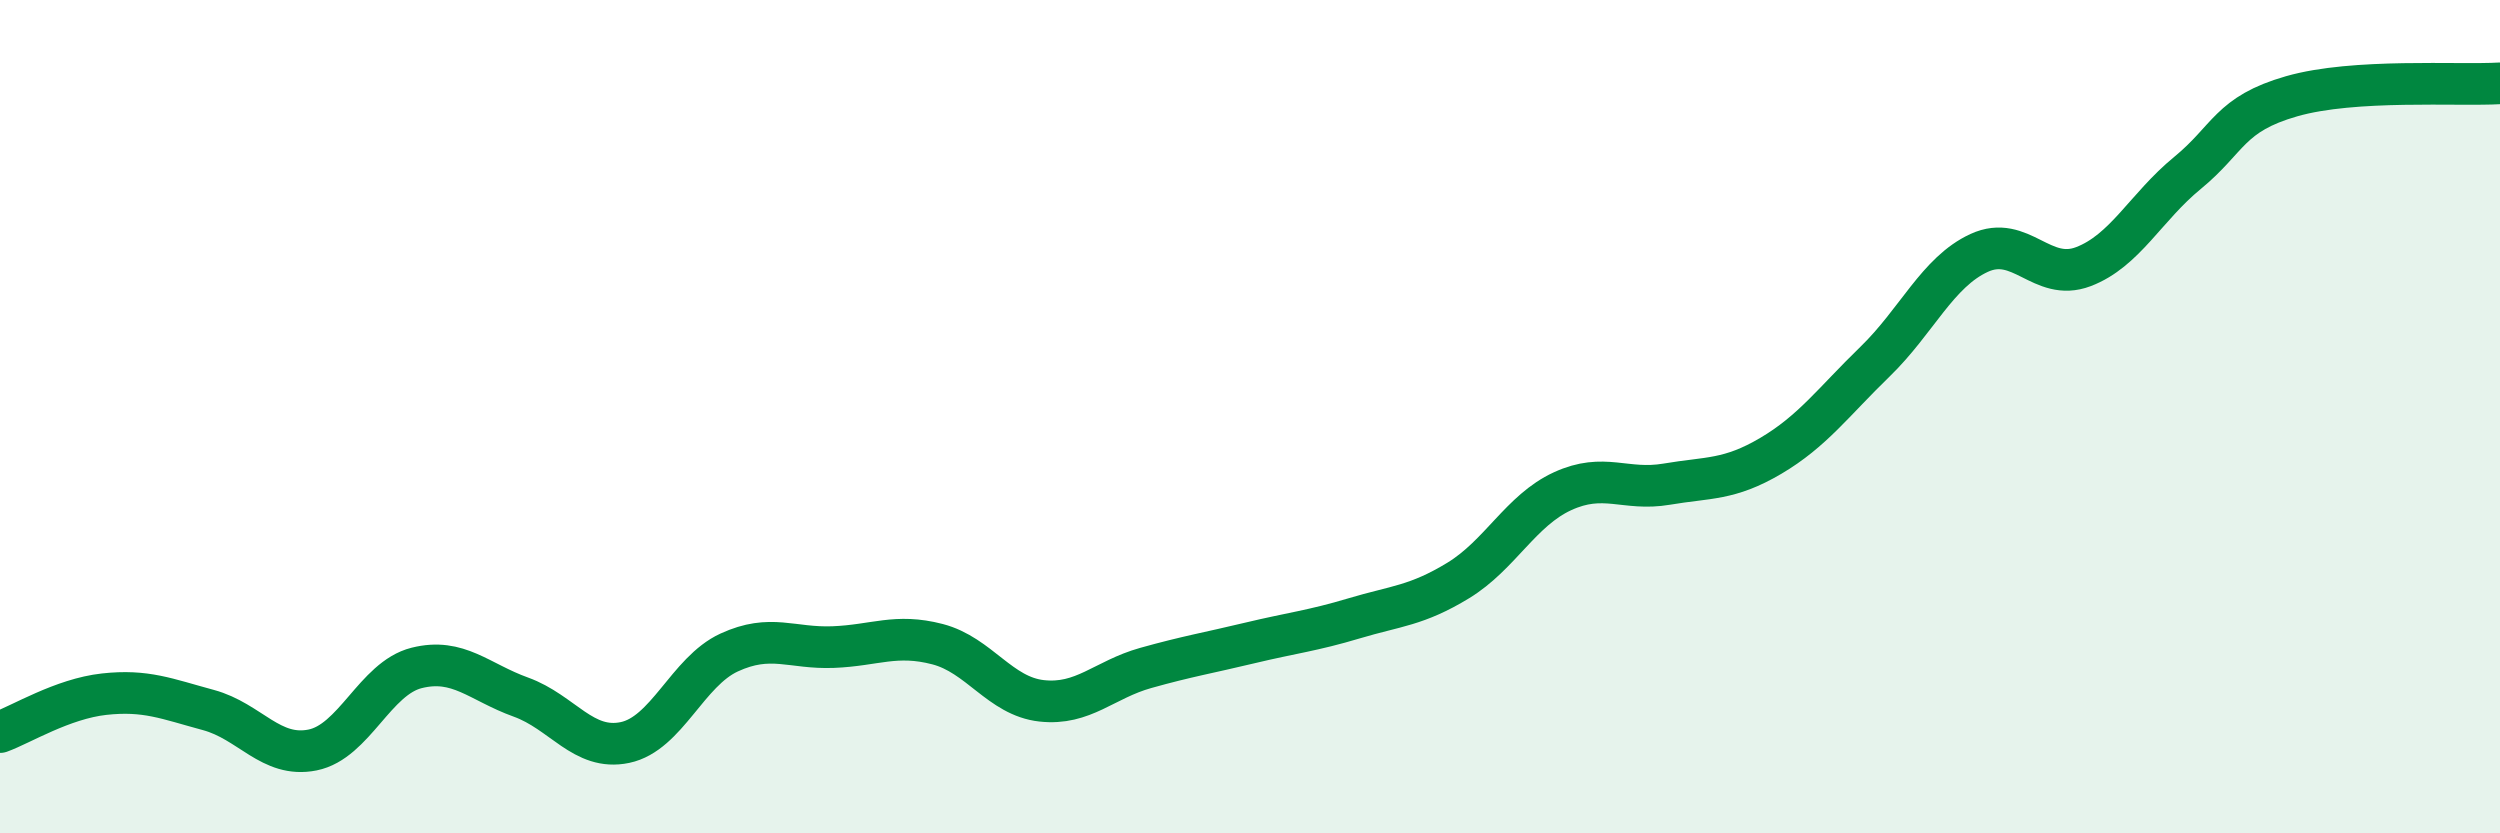
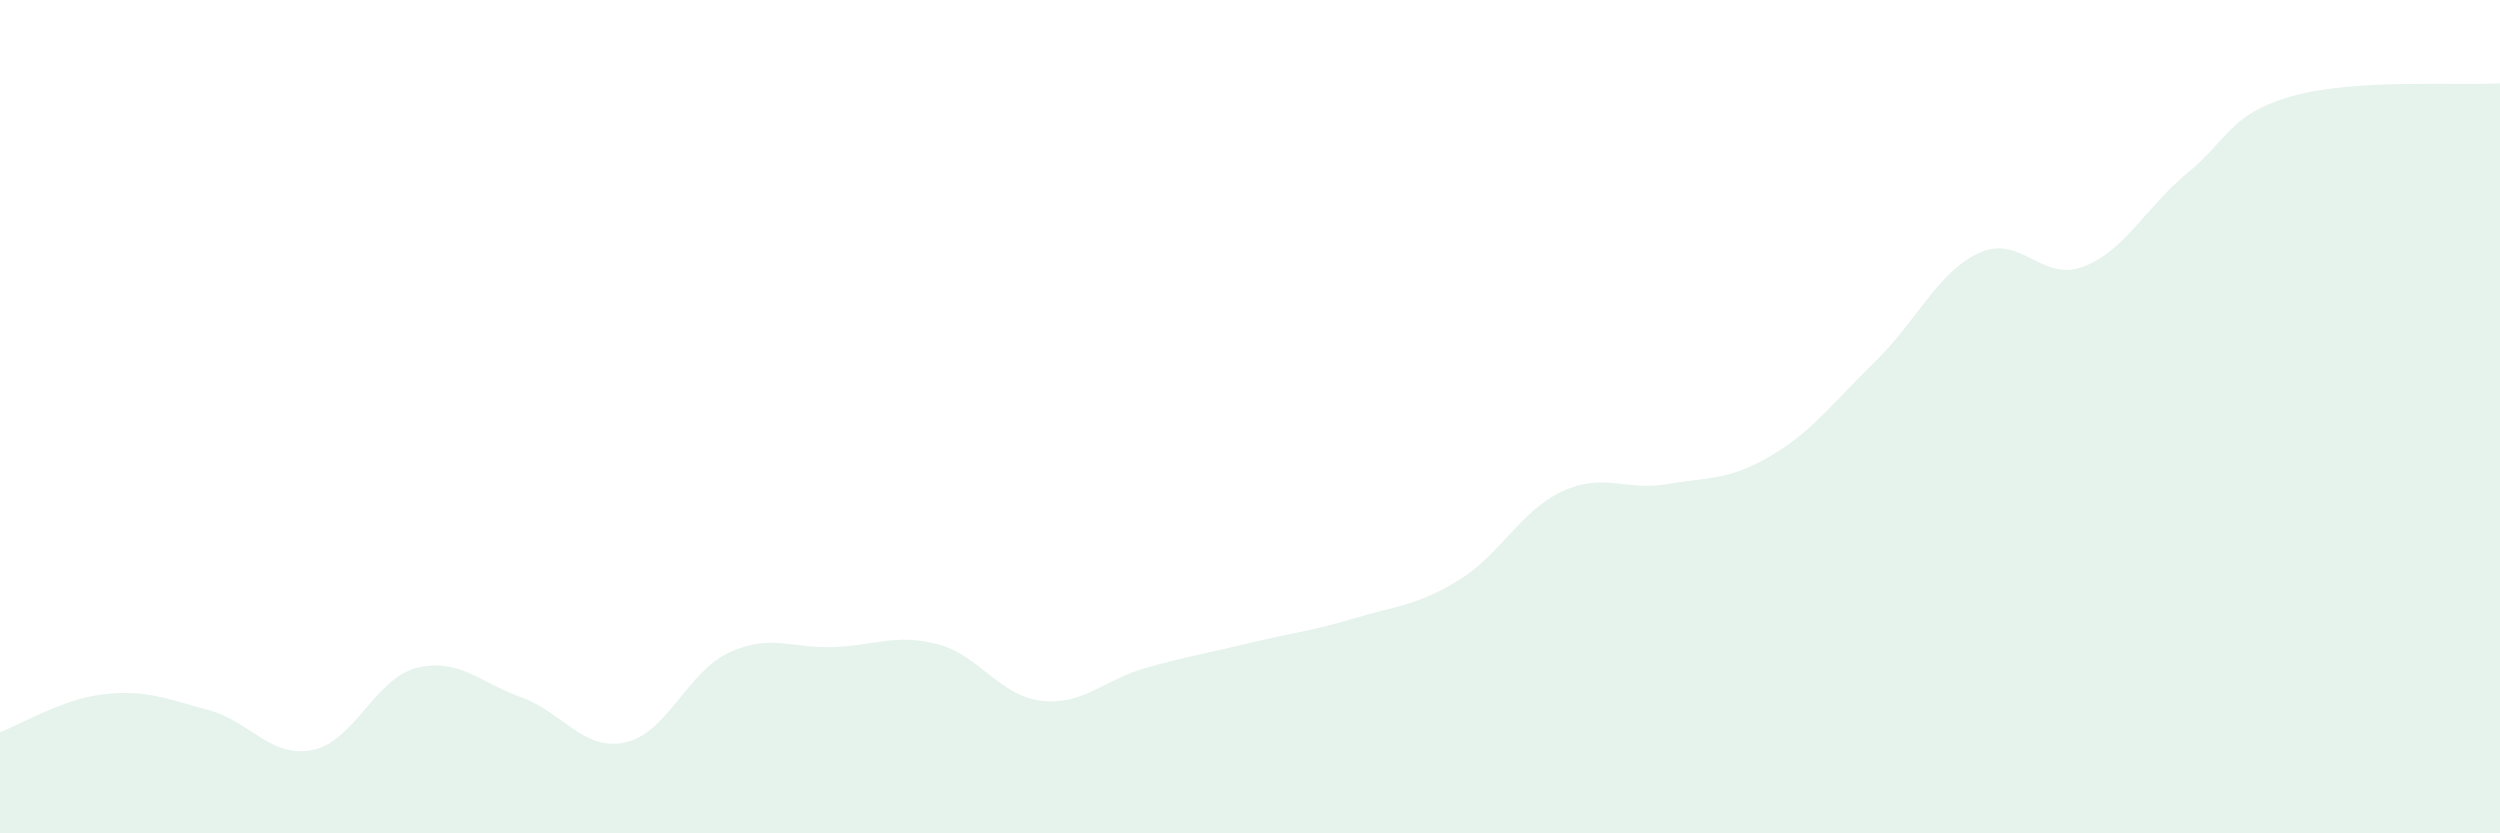
<svg xmlns="http://www.w3.org/2000/svg" width="60" height="20" viewBox="0 0 60 20">
  <path d="M 0,17.57 C 0.5,17.39 1.5,16.77 2.5,16.66 C 3.5,16.55 4,16.77 5,17.04 C 6,17.31 6.5,18.2 7.5,18 C 8.5,17.8 9,16.28 10,16.03 C 11,15.78 11.5,16.37 12.5,16.73 C 13.5,17.09 14,18.03 15,17.82 C 16,17.61 16.5,16.12 17.5,15.66 C 18.5,15.2 19,15.57 20,15.53 C 21,15.49 21.5,15.2 22.5,15.46 C 23.5,15.72 24,16.71 25,16.82 C 26,16.93 26.5,16.31 27.5,16.03 C 28.5,15.75 29,15.67 30,15.43 C 31,15.19 31.5,15.14 32.5,14.84 C 33.5,14.54 34,14.54 35,13.93 C 36,13.32 36.5,12.25 37.5,11.79 C 38.5,11.33 39,11.79 40,11.62 C 41,11.45 41.5,11.53 42.5,10.94 C 43.5,10.35 44,9.65 45,8.68 C 46,7.71 46.5,6.53 47.5,6.07 C 48.5,5.61 49,6.78 50,6.4 C 51,6.02 51.5,4.97 52.5,4.15 C 53.5,3.33 53.5,2.74 55,2.31 C 56.5,1.88 59,2.06 60,2L60 20L0 20Z" fill="#008740" opacity="0.1" stroke-linecap="round" stroke-linejoin="round" />
-   <path d="M 0,17.57 C 0.5,17.39 1.5,16.77 2.5,16.66 C 3.5,16.55 4,16.77 5,17.04 C 6,17.31 6.5,18.2 7.5,18 C 8.5,17.8 9,16.28 10,16.03 C 11,15.78 11.5,16.37 12.5,16.73 C 13.5,17.09 14,18.03 15,17.82 C 16,17.61 16.5,16.12 17.5,15.66 C 18.5,15.2 19,15.57 20,15.53 C 21,15.49 21.5,15.2 22.5,15.46 C 23.5,15.72 24,16.71 25,16.82 C 26,16.93 26.5,16.31 27.5,16.03 C 28.5,15.75 29,15.67 30,15.43 C 31,15.19 31.5,15.14 32.5,14.84 C 33.5,14.54 34,14.54 35,13.93 C 36,13.32 36.5,12.25 37.5,11.79 C 38.5,11.33 39,11.79 40,11.62 C 41,11.45 41.5,11.53 42.5,10.94 C 43.5,10.35 44,9.65 45,8.68 C 46,7.71 46.5,6.53 47.5,6.07 C 48.5,5.61 49,6.78 50,6.4 C 51,6.02 51.5,4.97 52.5,4.15 C 53.5,3.33 53.5,2.74 55,2.31 C 56.5,1.88 59,2.06 60,2" stroke="#008740" stroke-width="1" fill="none" stroke-linecap="round" stroke-linejoin="round" />
</svg>